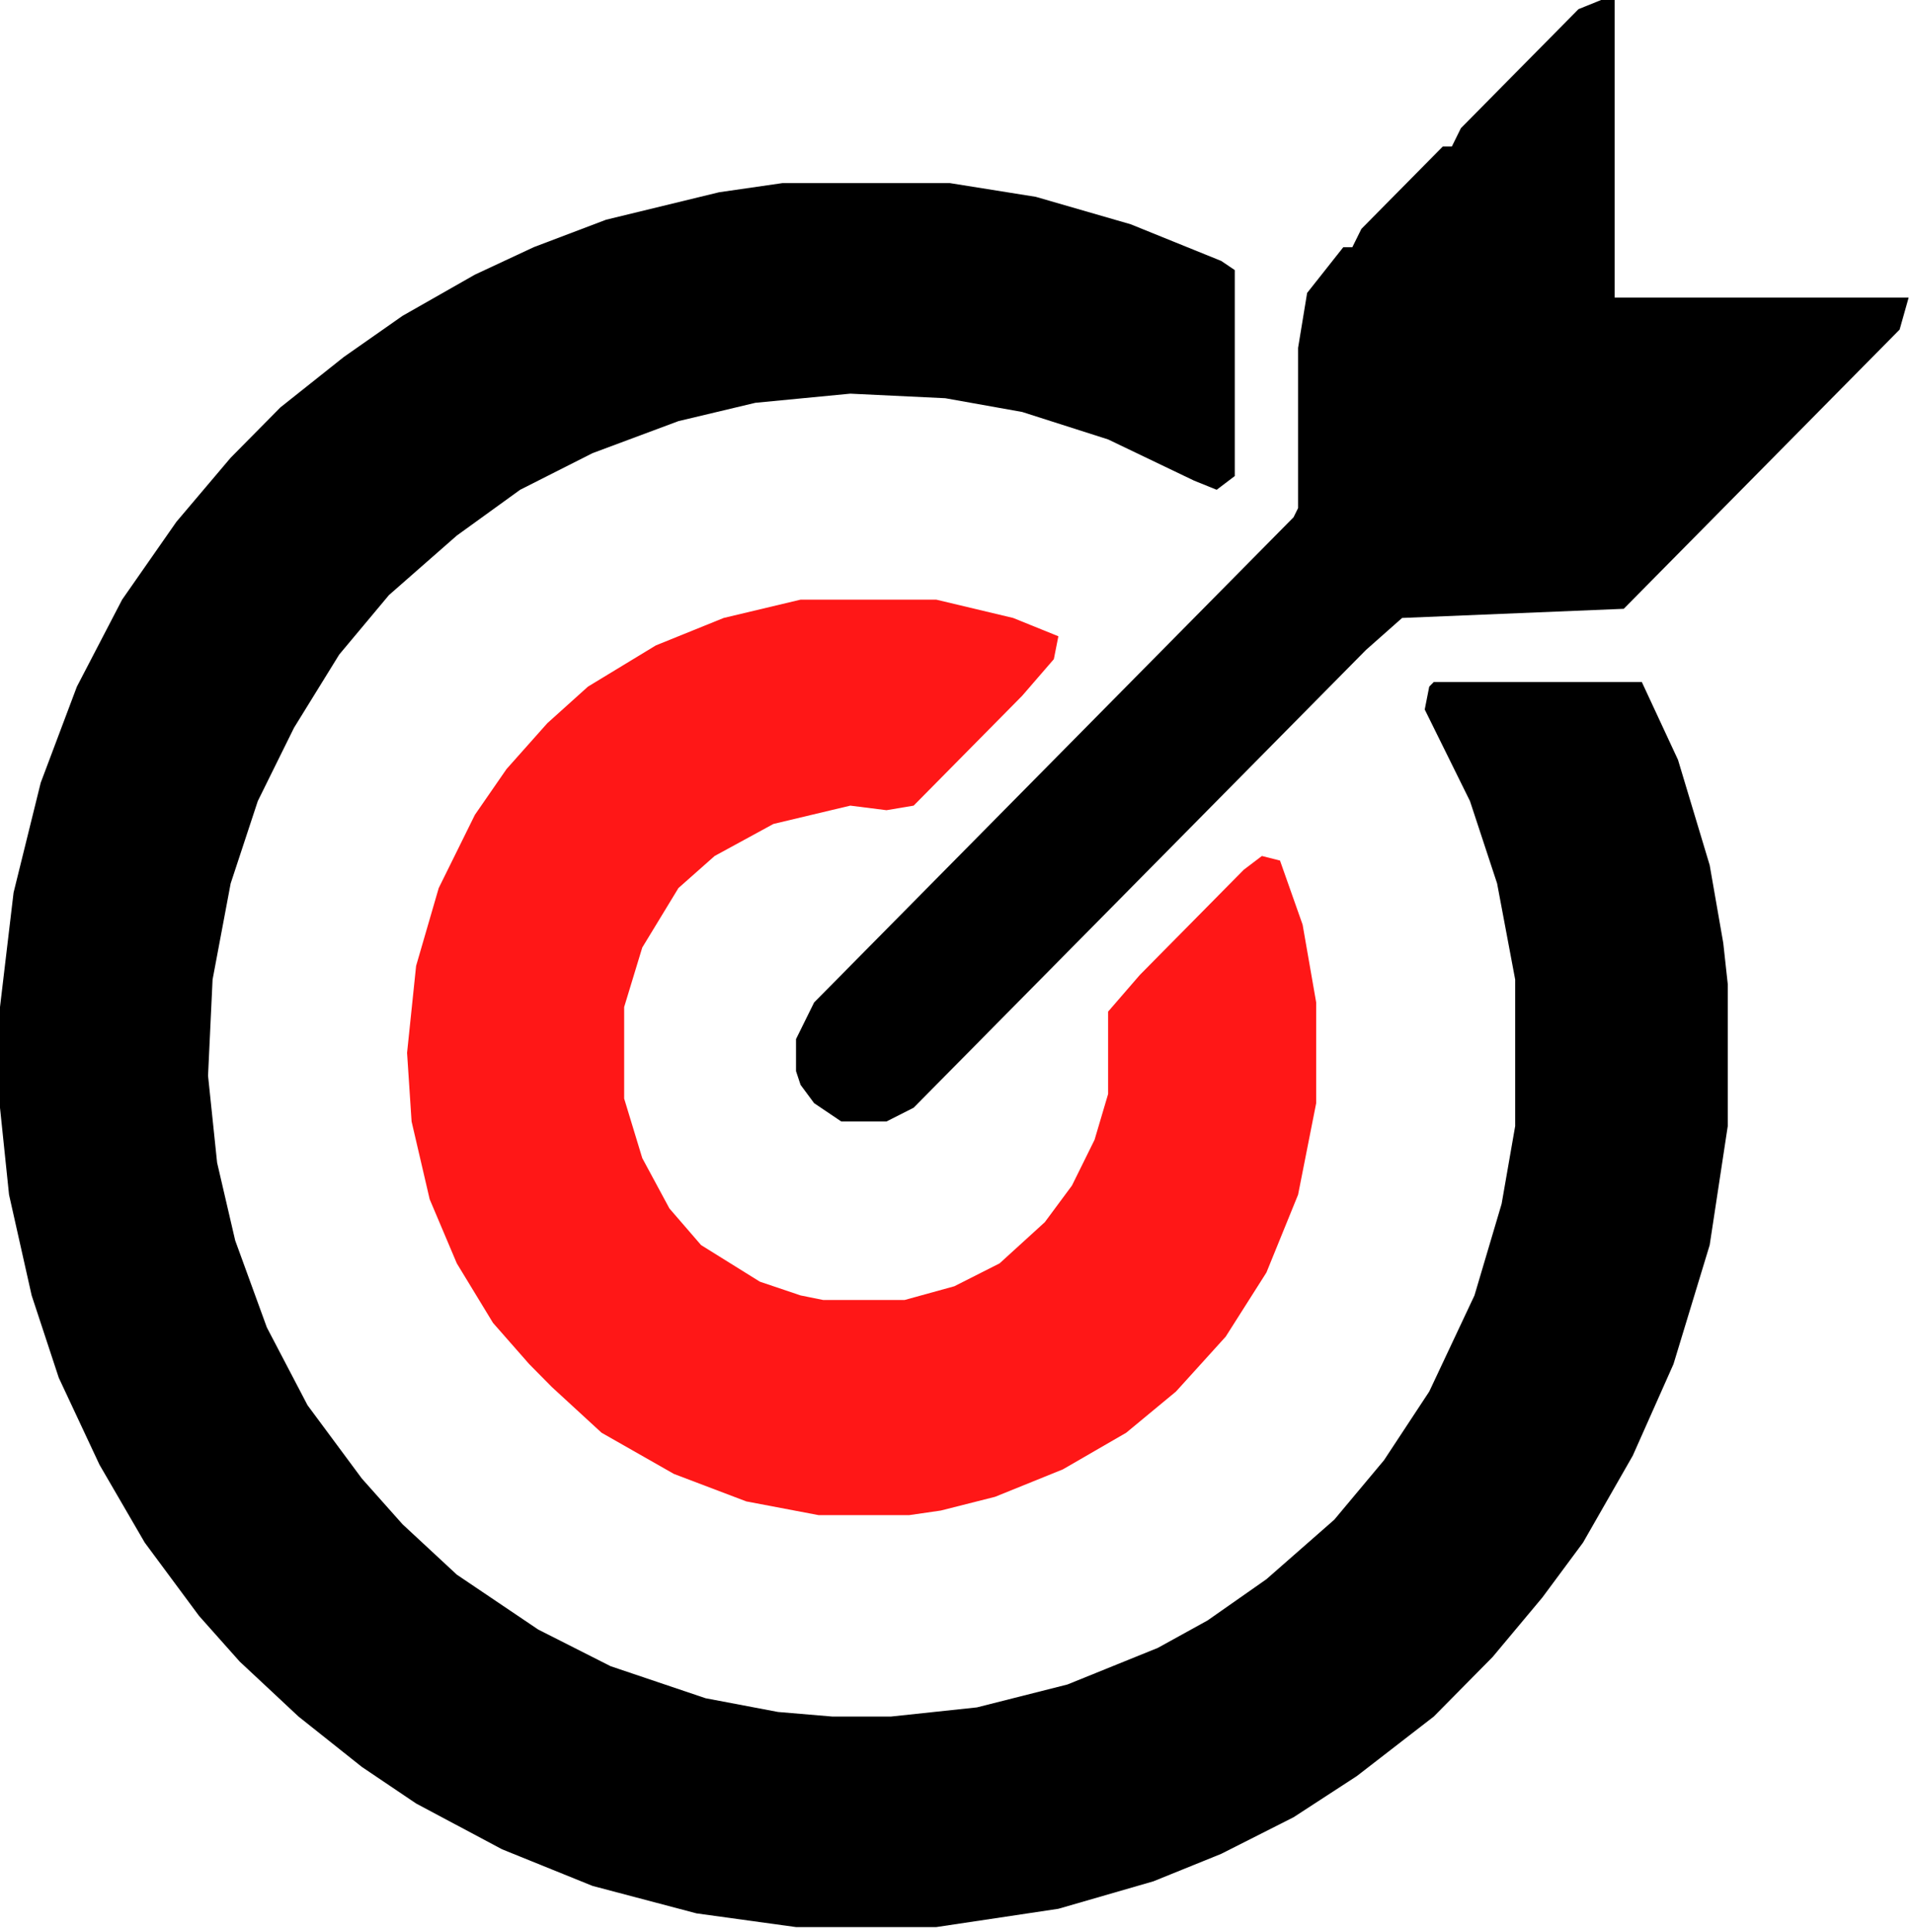
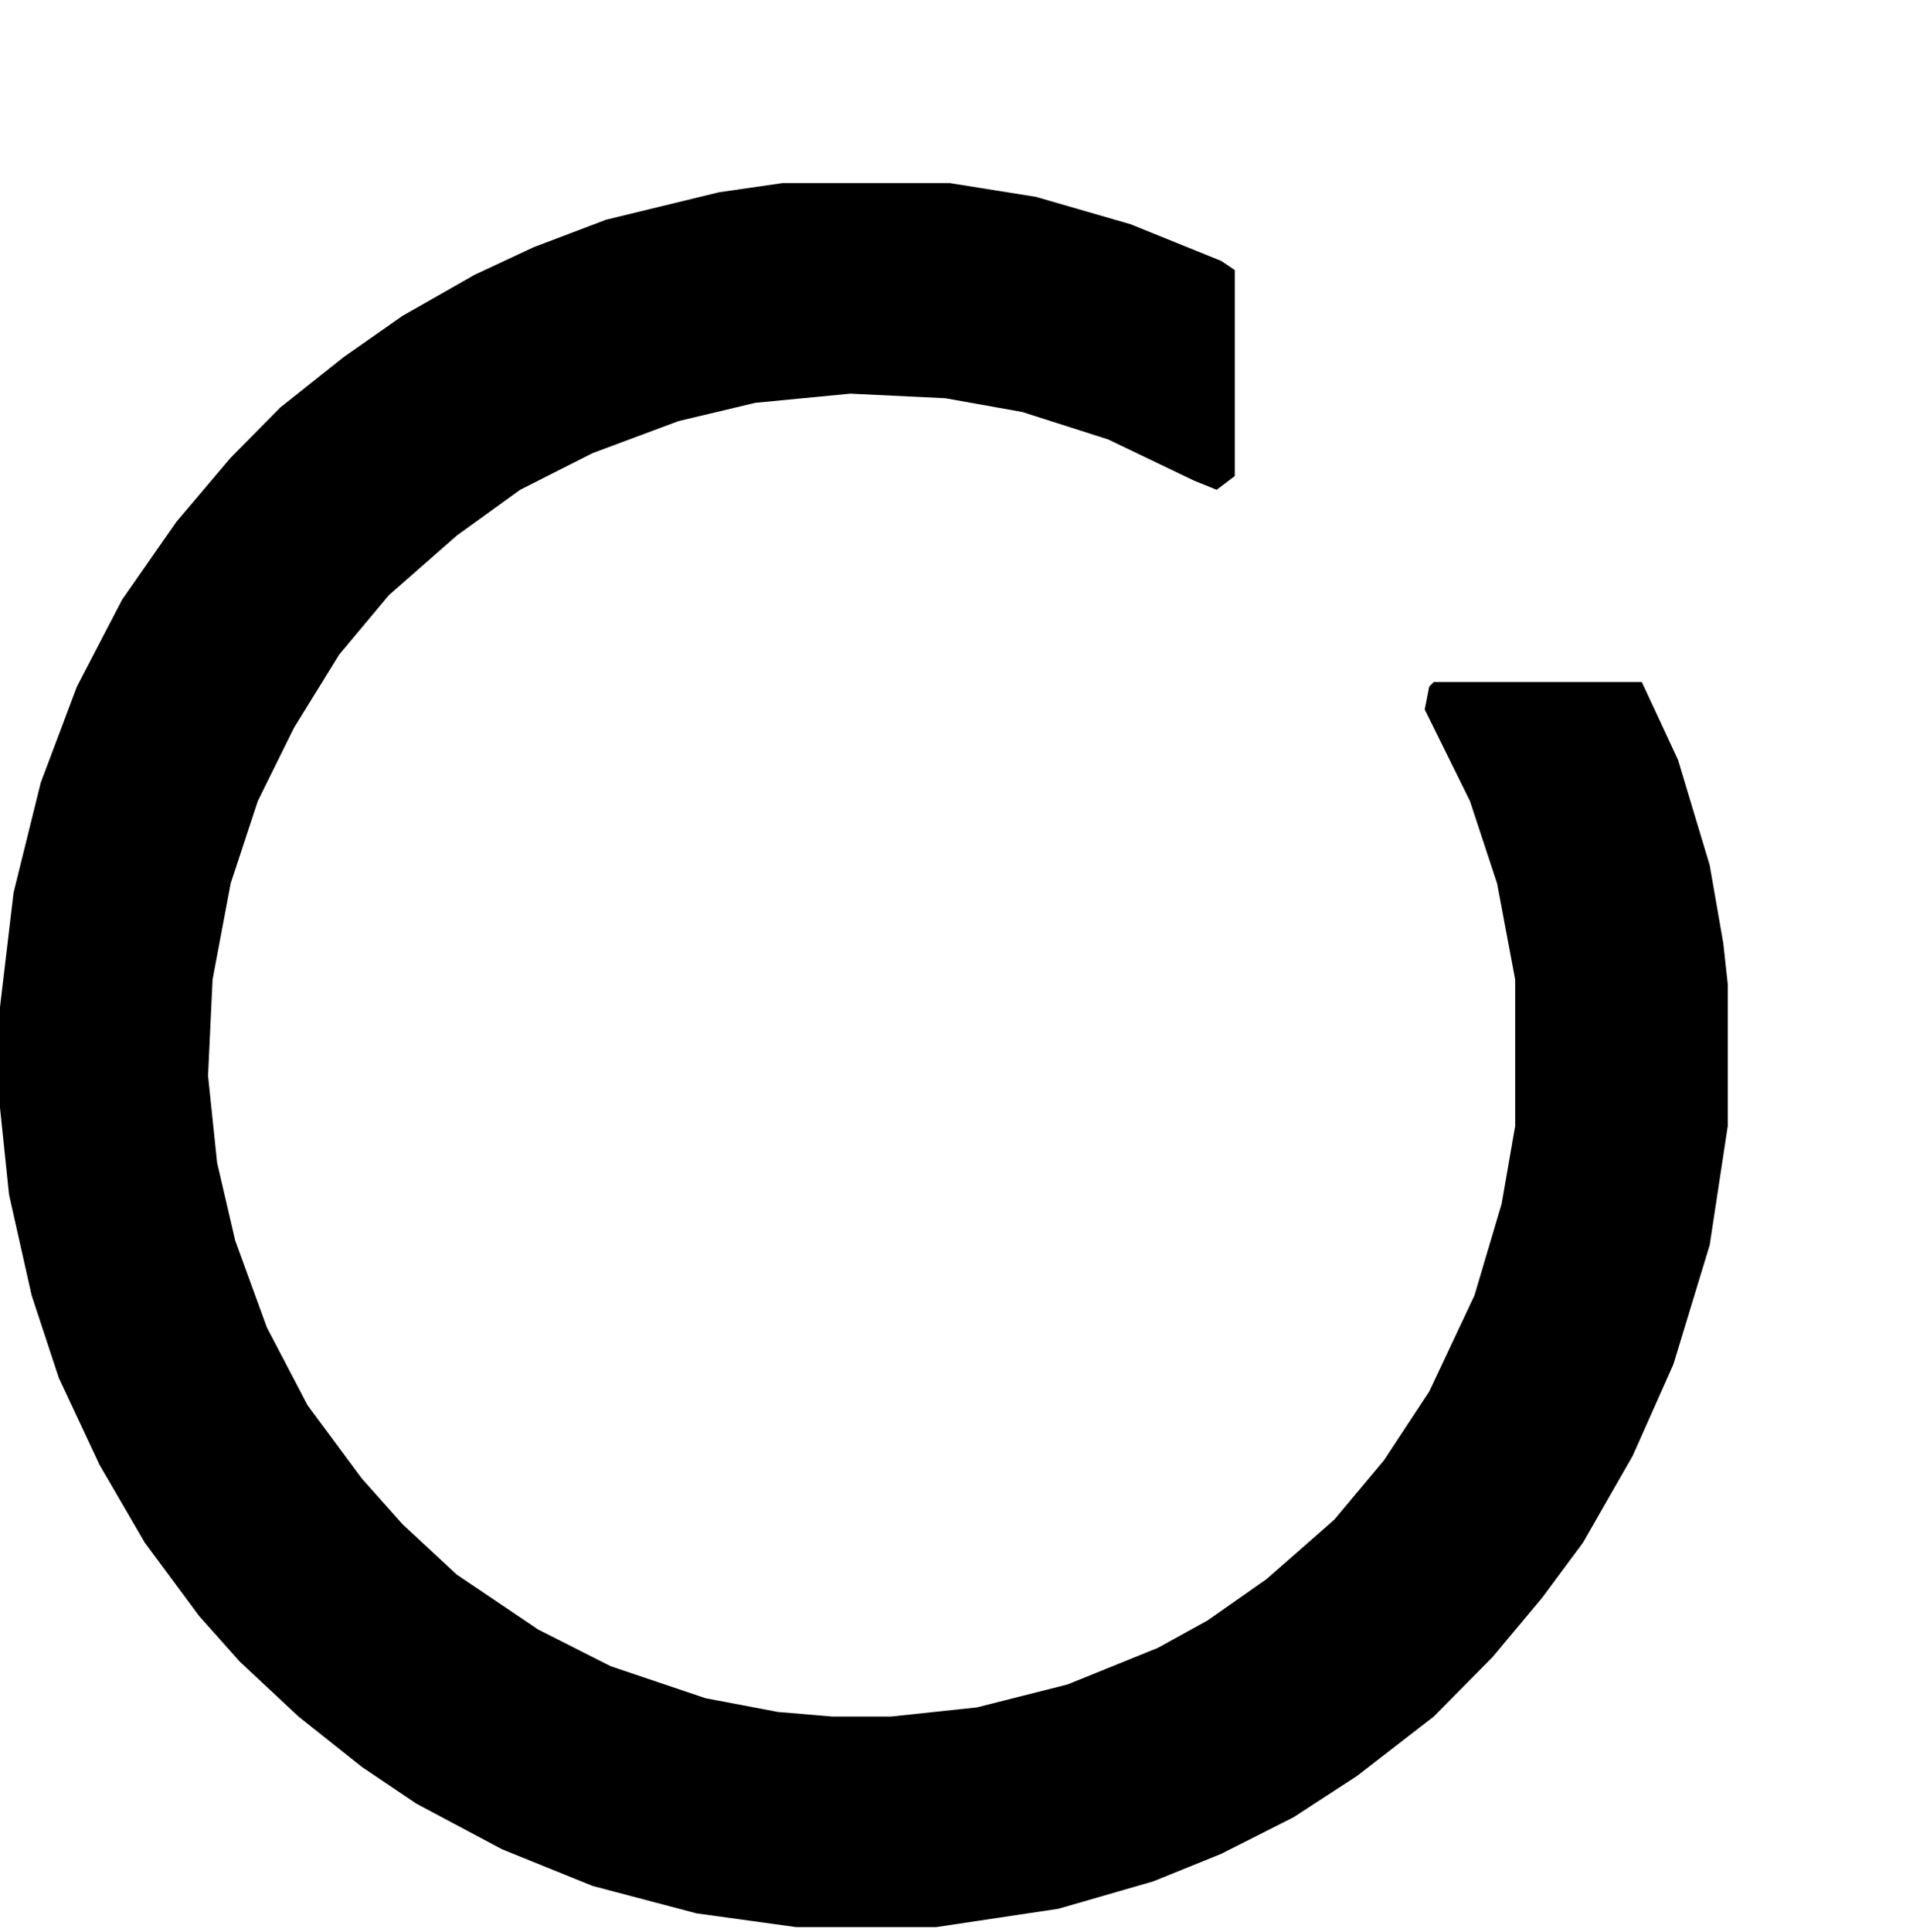
<svg xmlns="http://www.w3.org/2000/svg" width="106" height="107" viewBox="0 0 106 107" fill="none">
  <path d="M43.357 10.142H52.63L57.392 10.903L62.654 12.424L67.667 14.453L68.419 14.96V26.37L67.416 27.13L66.163 26.623L61.401 24.341L56.64 22.82L52.379 22.059L47.116 21.806L41.853 22.313L37.593 23.327L32.831 25.102L28.821 27.13L25.312 29.666L21.553 32.962L18.796 36.258L16.29 40.315L14.285 44.372L12.781 48.936L11.779 54.261L11.528 59.585L12.03 64.403L13.032 68.713L14.787 73.531L17.042 77.841L20.049 81.898L22.305 84.433L25.312 87.223L29.824 90.265L33.833 92.294L39.096 94.069L43.106 94.829L46.114 95.083H49.372L54.133 94.576L59.146 93.308L64.158 91.279L66.915 89.758L70.173 87.476L73.932 84.18L76.689 80.884L79.195 77.08L81.701 71.756L83.205 66.685L83.957 62.374V54.261L82.955 48.936L81.451 44.372L79.446 40.315L78.945 39.301L79.195 38.033L79.446 37.779H90.974L92.979 42.09L94.734 47.922L95.486 52.232L95.736 54.514V62.374L94.734 68.967L92.729 75.559L90.473 80.63L87.716 85.448L85.461 88.49L82.704 91.787L79.446 95.083L75.185 98.379L71.677 100.661L67.667 102.689L63.908 104.211L58.645 105.732L51.878 106.746H44.109L38.595 105.986L32.831 104.464L27.819 102.436L23.057 99.9L20.049 97.872L16.541 95.083L13.283 92.04L11.027 89.505L8.02 85.448L5.514 81.137L3.258 76.32L1.754 71.756L0.501 66.178L0 61.36V55.782L0.752 49.443L2.256 43.358L4.261 38.033L6.767 33.215L9.774 28.905L12.781 25.355L15.538 22.566L19.047 19.777L22.305 17.495L26.315 15.213L29.573 13.692L33.583 12.171L39.848 10.649L43.357 10.142Z" fill="black" />
-   <path d="M44.359 33.216H51.878L56.139 34.23L58.645 35.244L58.394 36.512L56.64 38.54L50.625 44.626L49.121 44.879L47.116 44.626L42.856 45.64L39.598 47.415L37.593 49.19L35.588 52.486L34.585 55.782V60.853L35.588 64.149L37.092 66.938L38.846 68.967L42.104 70.995L44.359 71.756L45.612 72.009H50.124L52.88 71.249L55.387 69.981L57.893 67.699L59.397 65.671L60.65 63.135L61.401 60.599V56.035L63.156 54.007L68.92 48.175L69.922 47.415L70.925 47.668L72.178 51.218L72.93 55.528V61.107L71.927 66.178L70.173 70.488L67.918 74.038L65.161 77.081L62.404 79.362L58.895 81.391L55.136 82.912L52.129 83.673L50.374 83.927H45.362L41.352 83.166L37.342 81.644L33.332 79.362L30.575 76.827L29.322 75.559L27.317 73.277L25.312 69.981L23.809 66.431L22.806 62.121L22.556 58.318L23.057 53.5L24.31 49.19L26.315 45.133L28.069 42.597L30.325 40.062L32.58 38.033L36.34 35.751L40.099 34.23L44.359 33.216Z" fill="#FF1717" />
-   <path d="M88.718 0H89.47V16.481H105.76L105.259 18.256L89.972 33.723L77.691 34.23L75.686 36.005L50.624 61.36L49.121 62.121H46.615L45.111 61.107L44.359 60.092L44.108 59.332V57.557L45.111 55.528L71.676 28.652L71.927 28.145V19.27L72.428 16.227L74.433 13.692H74.934L75.436 12.678L79.947 8.114H80.448L80.949 7.1L87.465 0.507L88.718 0Z" fill="black" />
</svg>